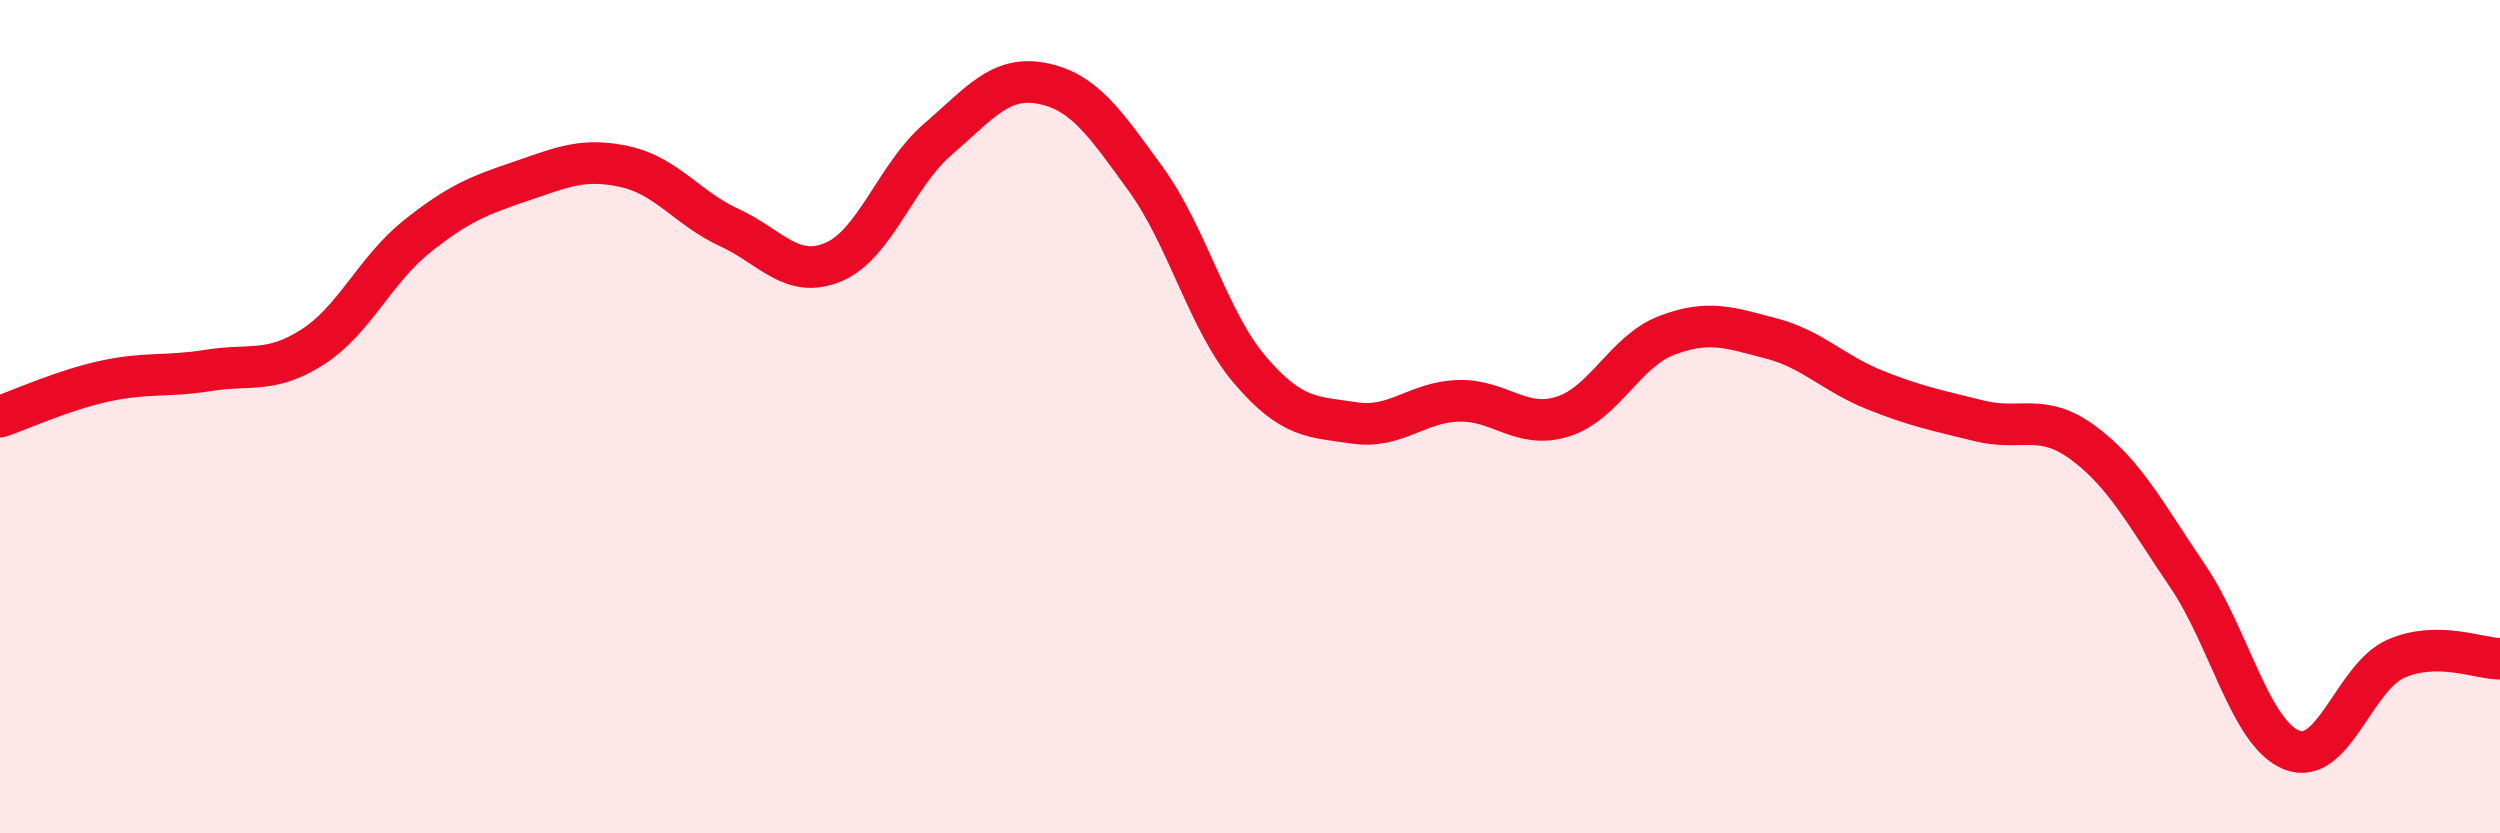
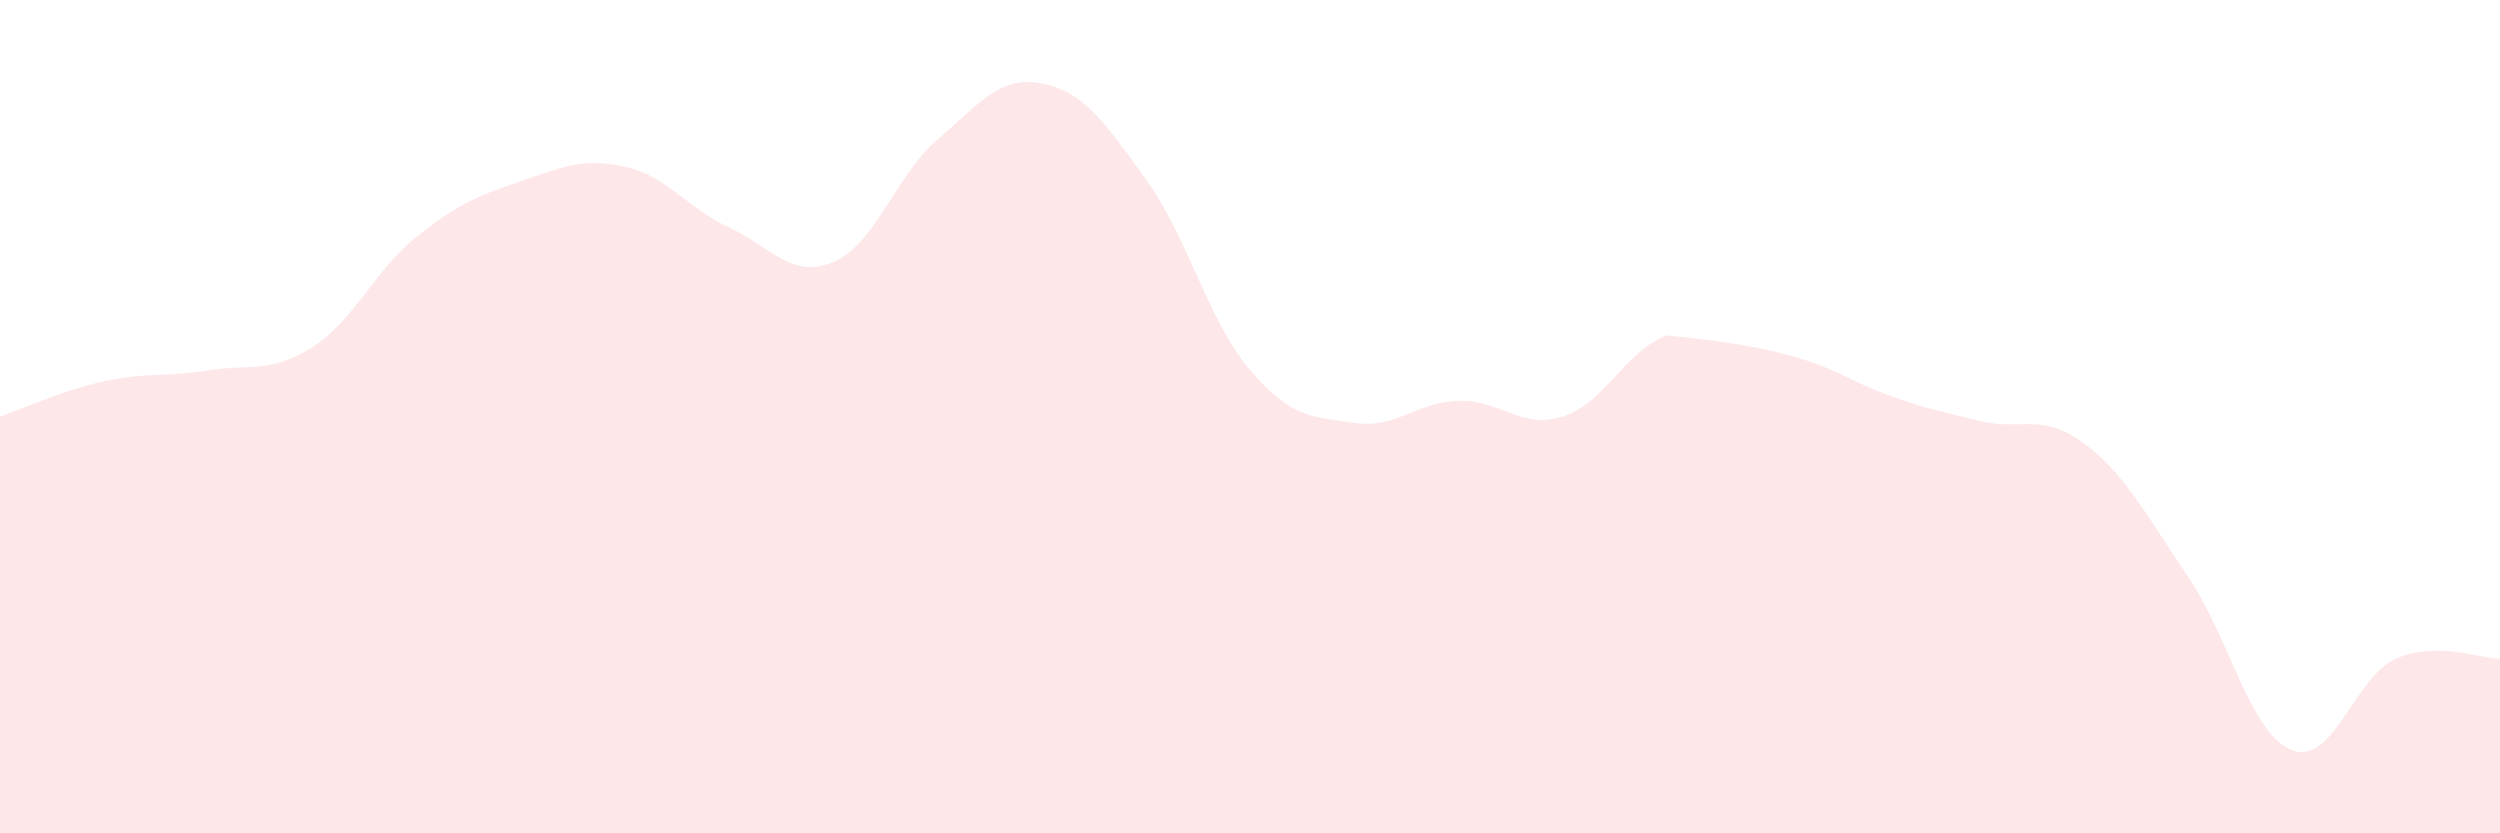
<svg xmlns="http://www.w3.org/2000/svg" width="60" height="20" viewBox="0 0 60 20">
-   <path d="M 0,10 C 0.5,9.83 1.5,9.37 2.5,9.15 C 3.5,8.93 4,9.05 5,8.89 C 6,8.73 6.5,8.97 7.5,8.33 C 8.5,7.69 9,6.48 10,5.68 C 11,4.88 11.5,4.69 12.5,4.35 C 13.5,4.01 14,3.78 15,4 C 16,4.22 16.5,5 17.5,5.46 C 18.5,5.92 19,6.71 20,6.29 C 21,5.87 21.5,4.21 22.5,3.35 C 23.5,2.49 24,1.81 25,2 C 26,2.19 26.5,2.92 27.5,4.3 C 28.5,5.68 29,7.71 30,8.88 C 31,10.05 31.5,10 32.5,10.15 C 33.5,10.3 34,9.65 35,9.62 C 36,9.59 36.5,10.31 37.5,10 C 38.5,9.69 39,8.43 40,8.05 C 41,7.67 41.5,7.86 42.5,8.12 C 43.5,8.38 44,8.96 45,9.36 C 46,9.76 46.5,9.85 47.5,10.1 C 48.5,10.35 49,9.89 50,10.63 C 51,11.37 51.5,12.35 52.5,13.82 C 53.5,15.29 54,17.6 55,18 C 56,18.4 56.5,16.25 57.5,15.81 C 58.5,15.37 59.5,15.81 60,15.81L60 20L0 20Z" fill="#EB0A25" opacity="0.1" stroke-linecap="round" stroke-linejoin="round" />
-   <path d="M 0,10 C 0.5,9.83 1.5,9.37 2.5,9.15 C 3.5,8.93 4,9.05 5,8.89 C 6,8.73 6.5,8.97 7.5,8.33 C 8.5,7.69 9,6.48 10,5.68 C 11,4.88 11.5,4.69 12.5,4.35 C 13.5,4.01 14,3.78 15,4 C 16,4.22 16.5,5 17.5,5.46 C 18.5,5.92 19,6.71 20,6.29 C 21,5.87 21.5,4.21 22.5,3.35 C 23.5,2.49 24,1.81 25,2 C 26,2.19 26.5,2.92 27.5,4.3 C 28.5,5.68 29,7.71 30,8.88 C 31,10.05 31.5,10 32.5,10.15 C 33.5,10.3 34,9.65 35,9.62 C 36,9.59 36.5,10.31 37.5,10 C 38.5,9.69 39,8.43 40,8.05 C 41,7.67 41.5,7.86 42.5,8.12 C 43.5,8.38 44,8.96 45,9.36 C 46,9.76 46.5,9.85 47.5,10.1 C 48.5,10.35 49,9.89 50,10.63 C 51,11.37 51.5,12.35 52.5,13.82 C 53.5,15.29 54,17.6 55,18 C 56,18.4 56.5,16.25 57.5,15.81 C 58.5,15.37 59.5,15.81 60,15.81" stroke="#EB0A25" stroke-width="1" fill="none" stroke-linecap="round" stroke-linejoin="round" />
+   <path d="M 0,10 C 0.5,9.83 1.5,9.37 2.5,9.15 C 3.5,8.93 4,9.05 5,8.89 C 6,8.73 6.5,8.97 7.5,8.33 C 8.5,7.69 9,6.48 10,5.68 C 11,4.88 11.5,4.69 12.5,4.35 C 13.5,4.01 14,3.78 15,4 C 16,4.22 16.5,5 17.5,5.46 C 18.5,5.92 19,6.71 20,6.29 C 21,5.87 21.5,4.21 22.5,3.35 C 23.5,2.49 24,1.81 25,2 C 26,2.19 26.5,2.92 27.5,4.3 C 28.5,5.68 29,7.71 30,8.88 C 31,10.05 31.5,10 32.5,10.15 C 33.5,10.3 34,9.65 35,9.62 C 36,9.59 36.5,10.31 37.5,10 C 38.5,9.69 39,8.43 40,8.05 C 43.5,8.38 44,8.96 45,9.36 C 46,9.76 46.5,9.85 47.5,10.1 C 48.5,10.35 49,9.89 50,10.63 C 51,11.37 51.5,12.35 52.5,13.82 C 53.5,15.29 54,17.6 55,18 C 56,18.4 56.5,16.25 57.5,15.81 C 58.5,15.37 59.5,15.81 60,15.81L60 20L0 20Z" fill="#EB0A25" opacity="0.1" stroke-linecap="round" stroke-linejoin="round" />
</svg>